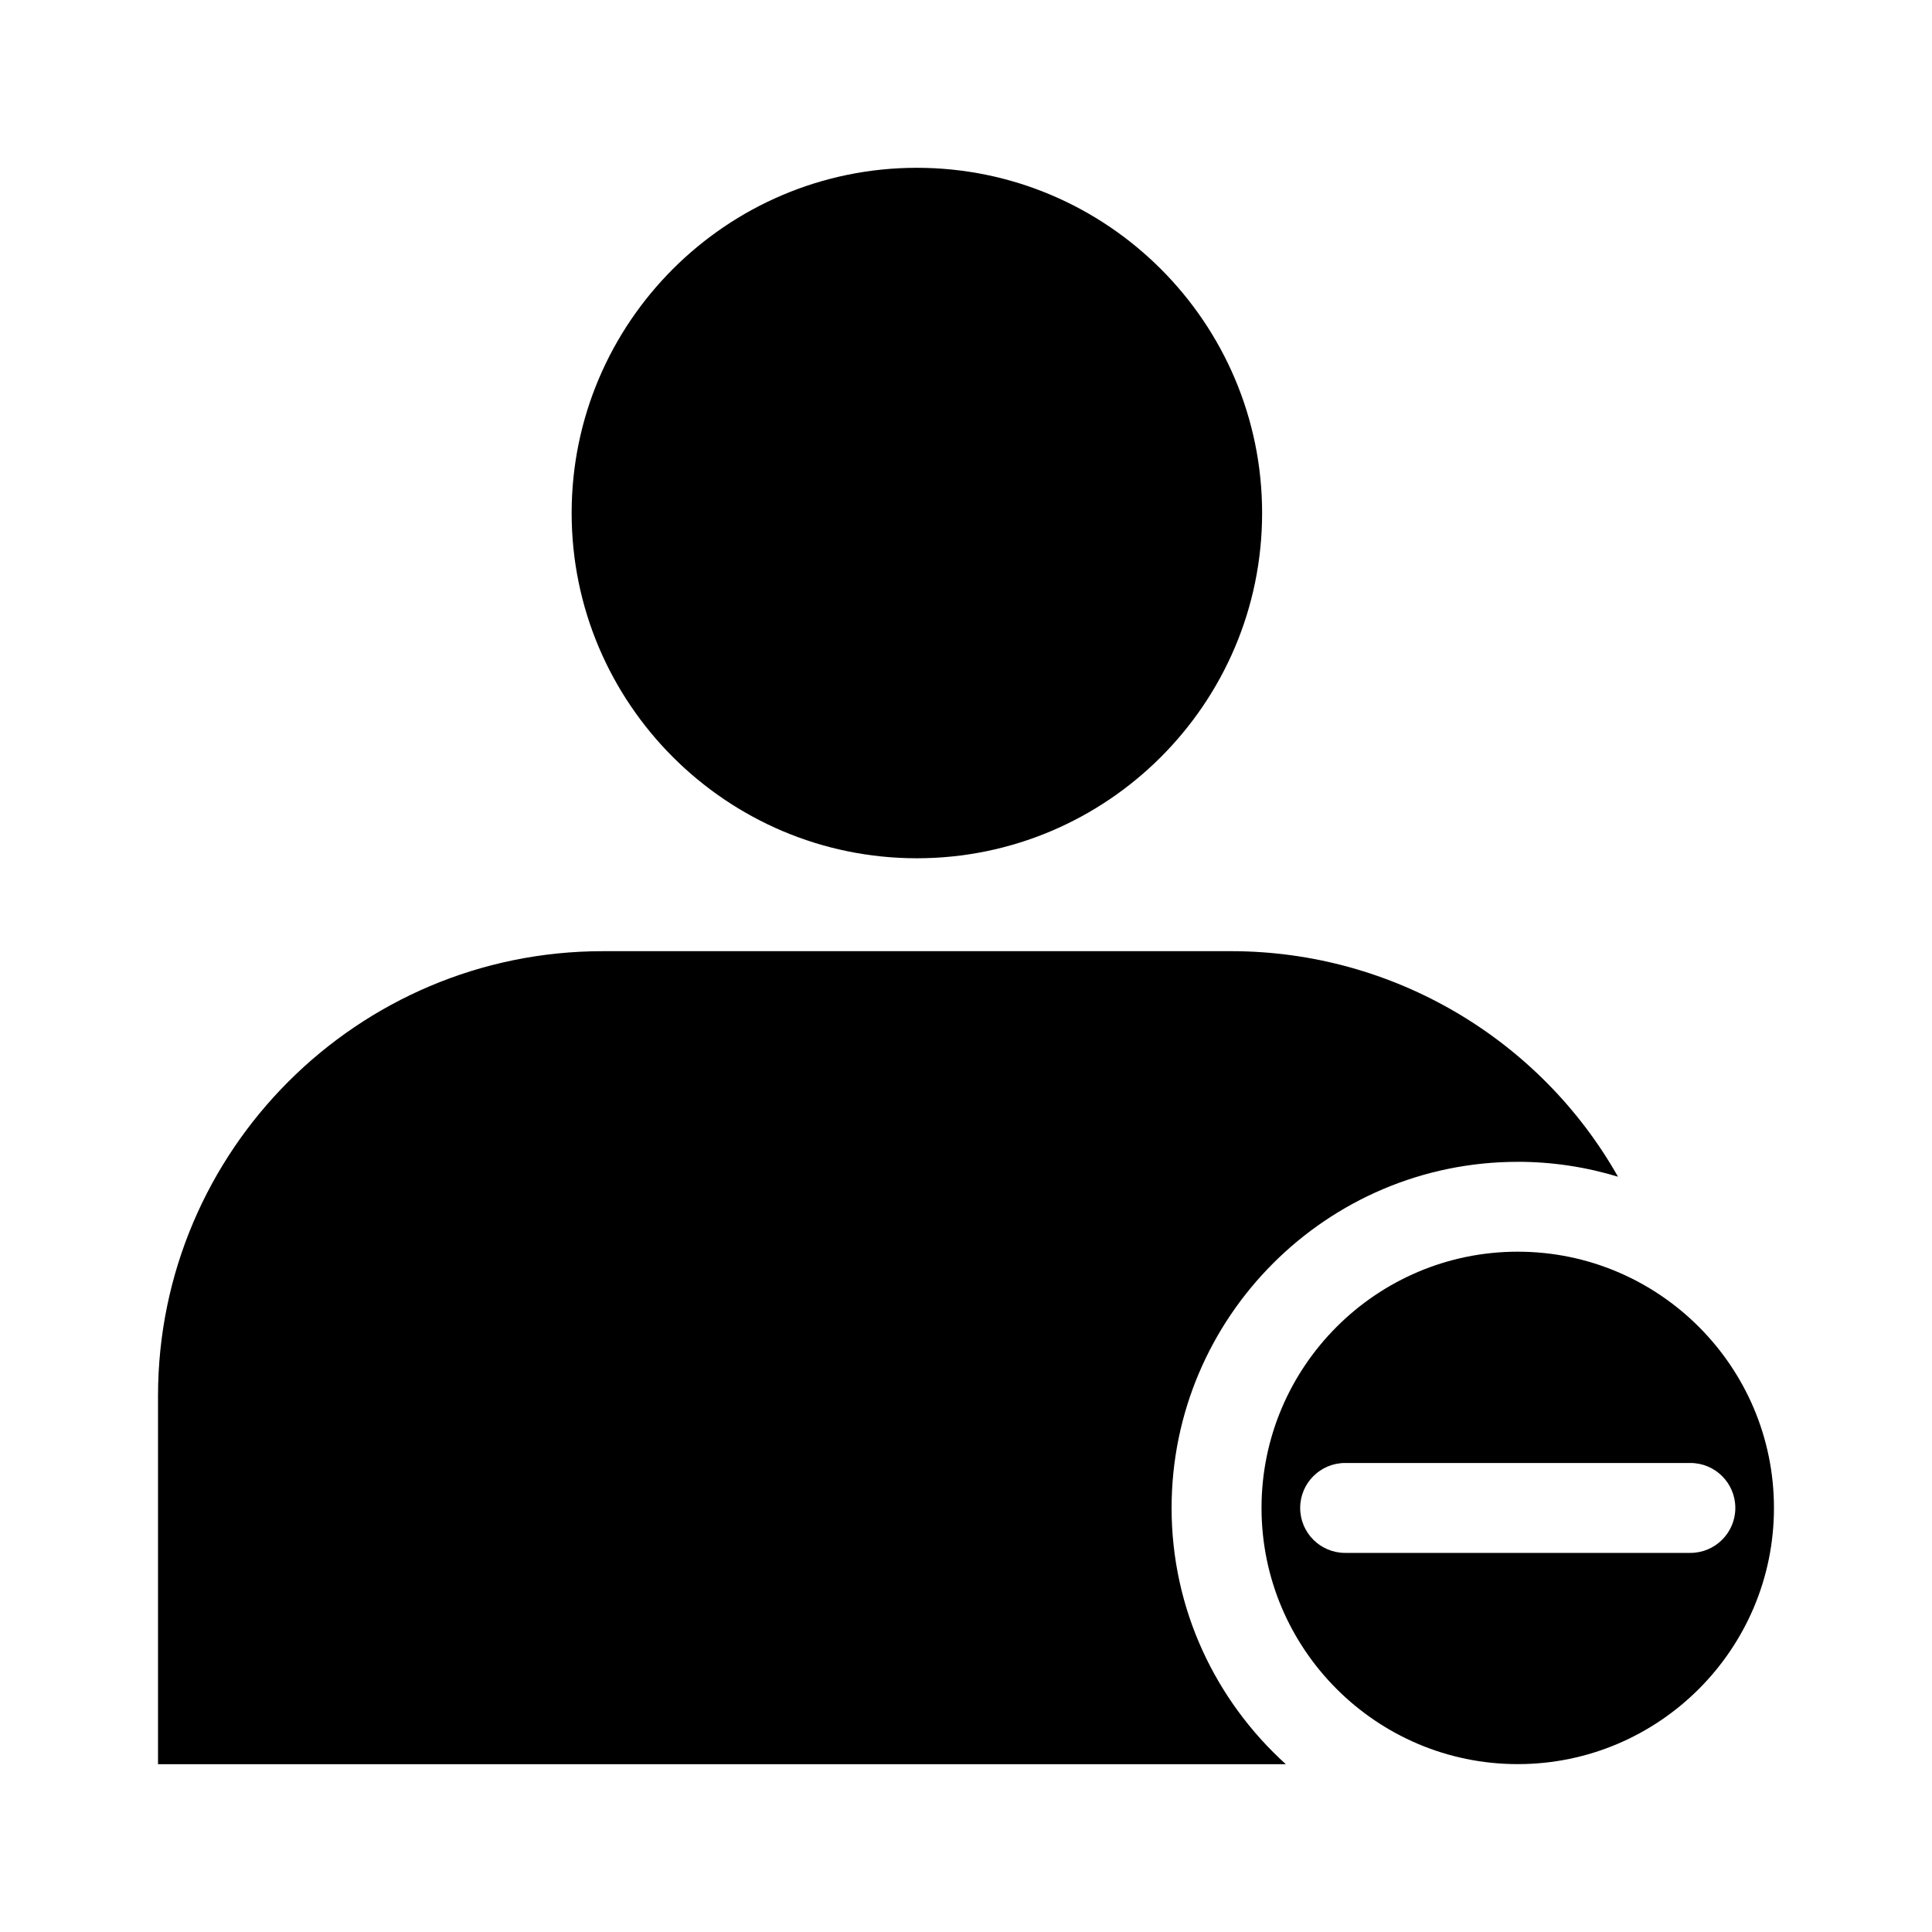
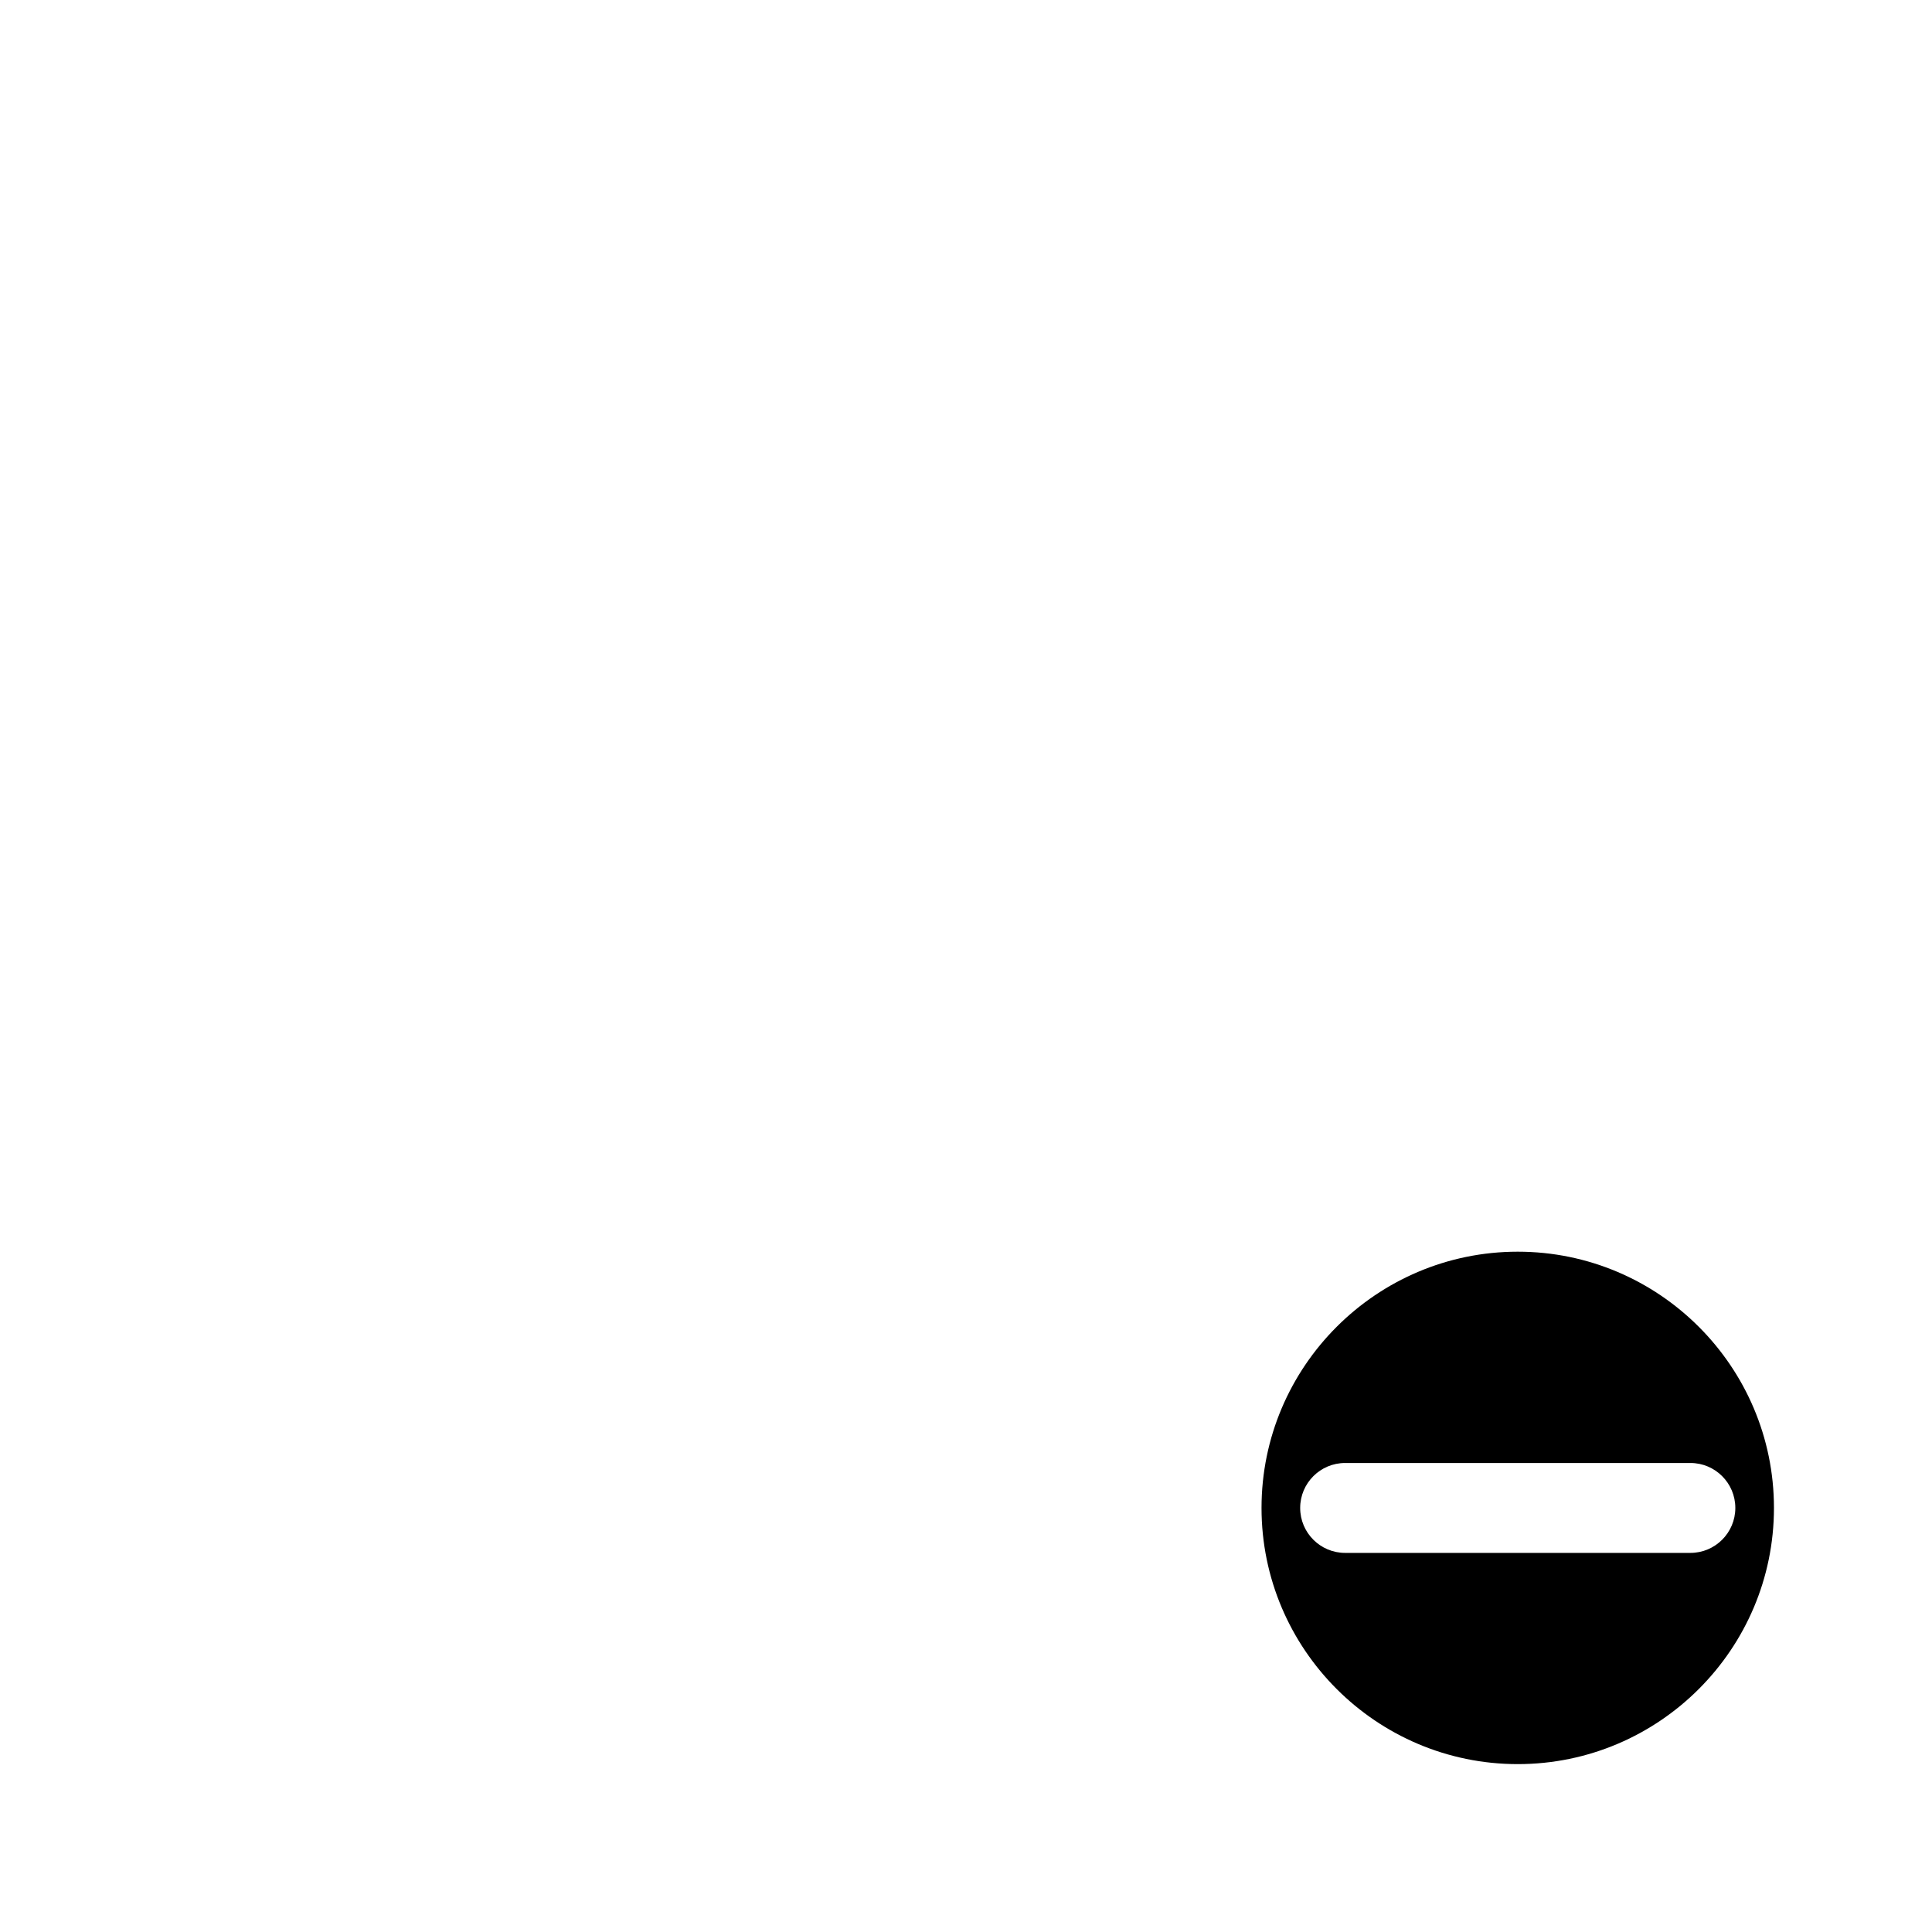
<svg xmlns="http://www.w3.org/2000/svg" fill="#000000" width="800px" height="800px" version="1.1" viewBox="144 144 512 512">
  <g>
    <path d="m546.22 475.71c-37.441 0-67.902 30.461-67.902 67.902 0 37.438 30.461 67.898 67.902 67.898 37.438 0 67.898-30.461 67.898-67.898 0-37.441-30.461-67.902-67.898-67.902zm57.66 67.91c0 6.578-5.336 11.914-11.914 11.914h-91.492c-6.578 0-11.914-5.336-11.914-11.914s5.336-11.914 11.914-11.914h91.492c6.578-0.008 11.914 5.328 11.914 11.914z" />
-     <path d="m546.22 451.89c9.238 0 18.148 1.402 26.566 3.953-20.516-36.25-59.348-59.773-102.57-59.773l-166.48 0.004c-64.984-0.008-117.86 52.863-117.86 117.86v97.598h298.88c-18.539-16.797-30.273-40.977-30.273-67.898 0-50.582 41.156-91.738 91.738-91.738z" />
-     <path d="m386.98 371.45c50.445 0 91.492-41.039 91.492-91.488 0-50.445-41.047-91.492-91.492-91.492-50.445 0-91.488 41.039-91.488 91.488 0 50.445 41.039 91.492 91.488 91.492z" />
  </g>
</svg>